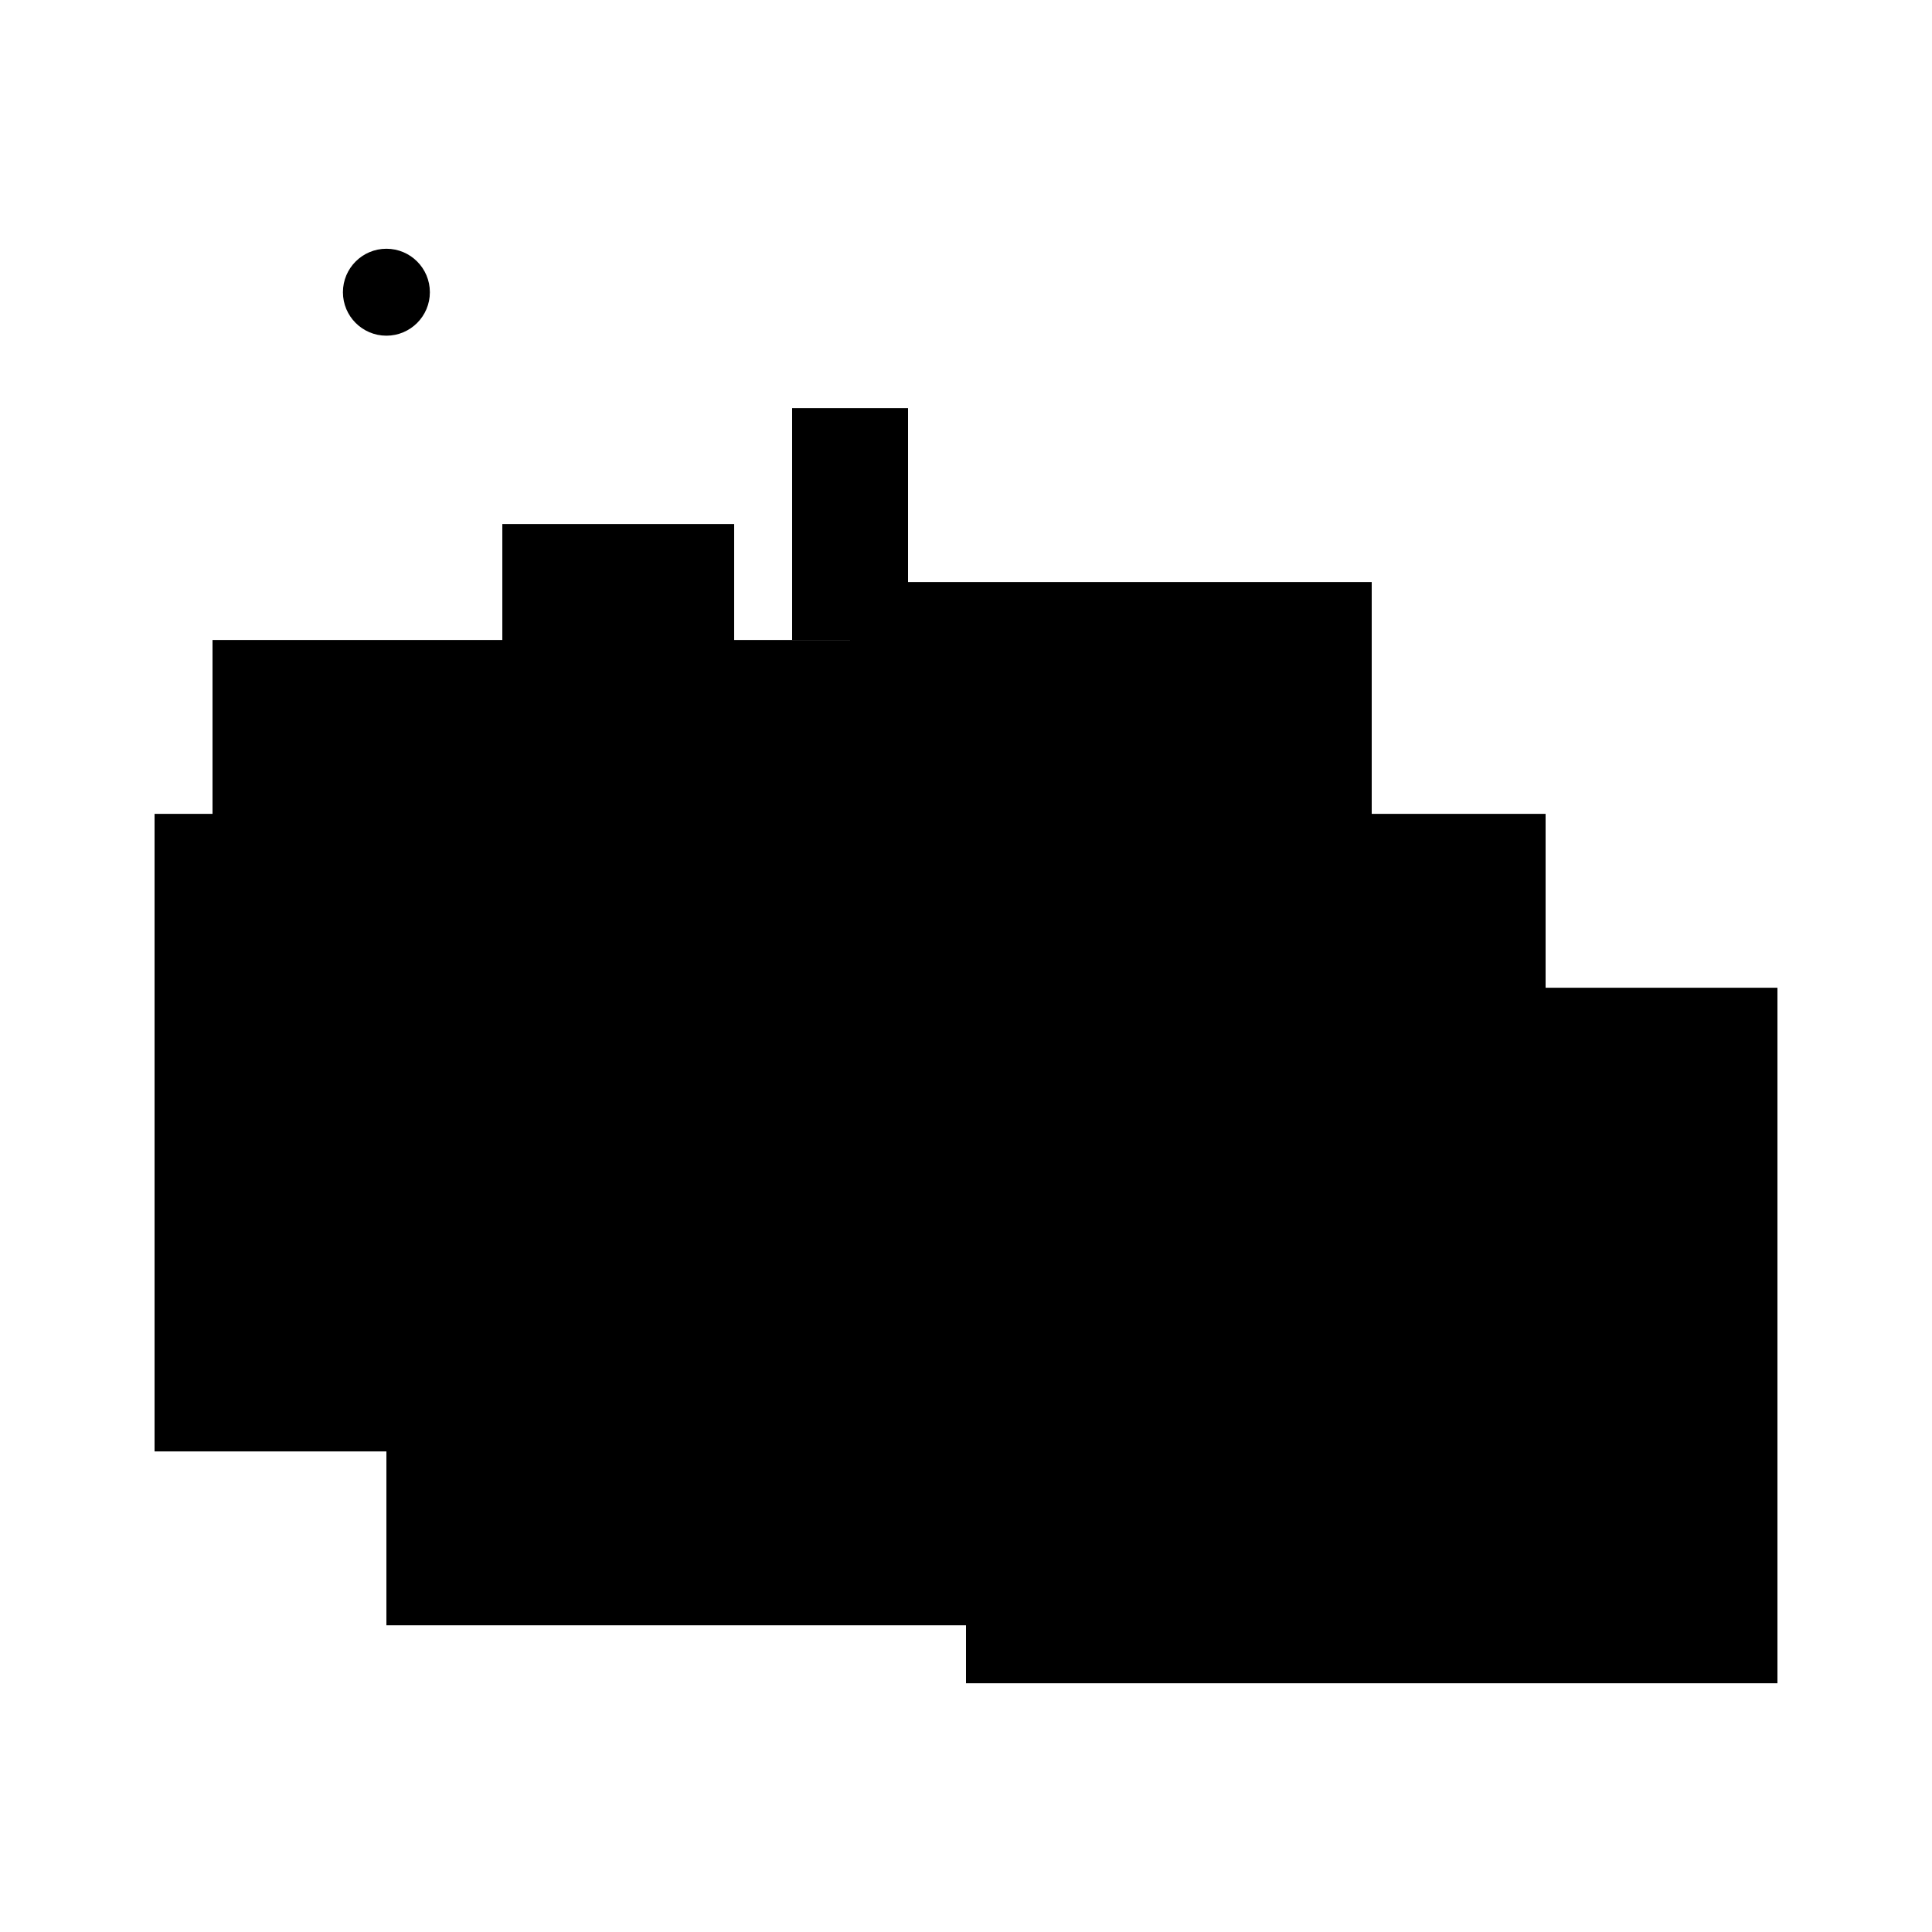
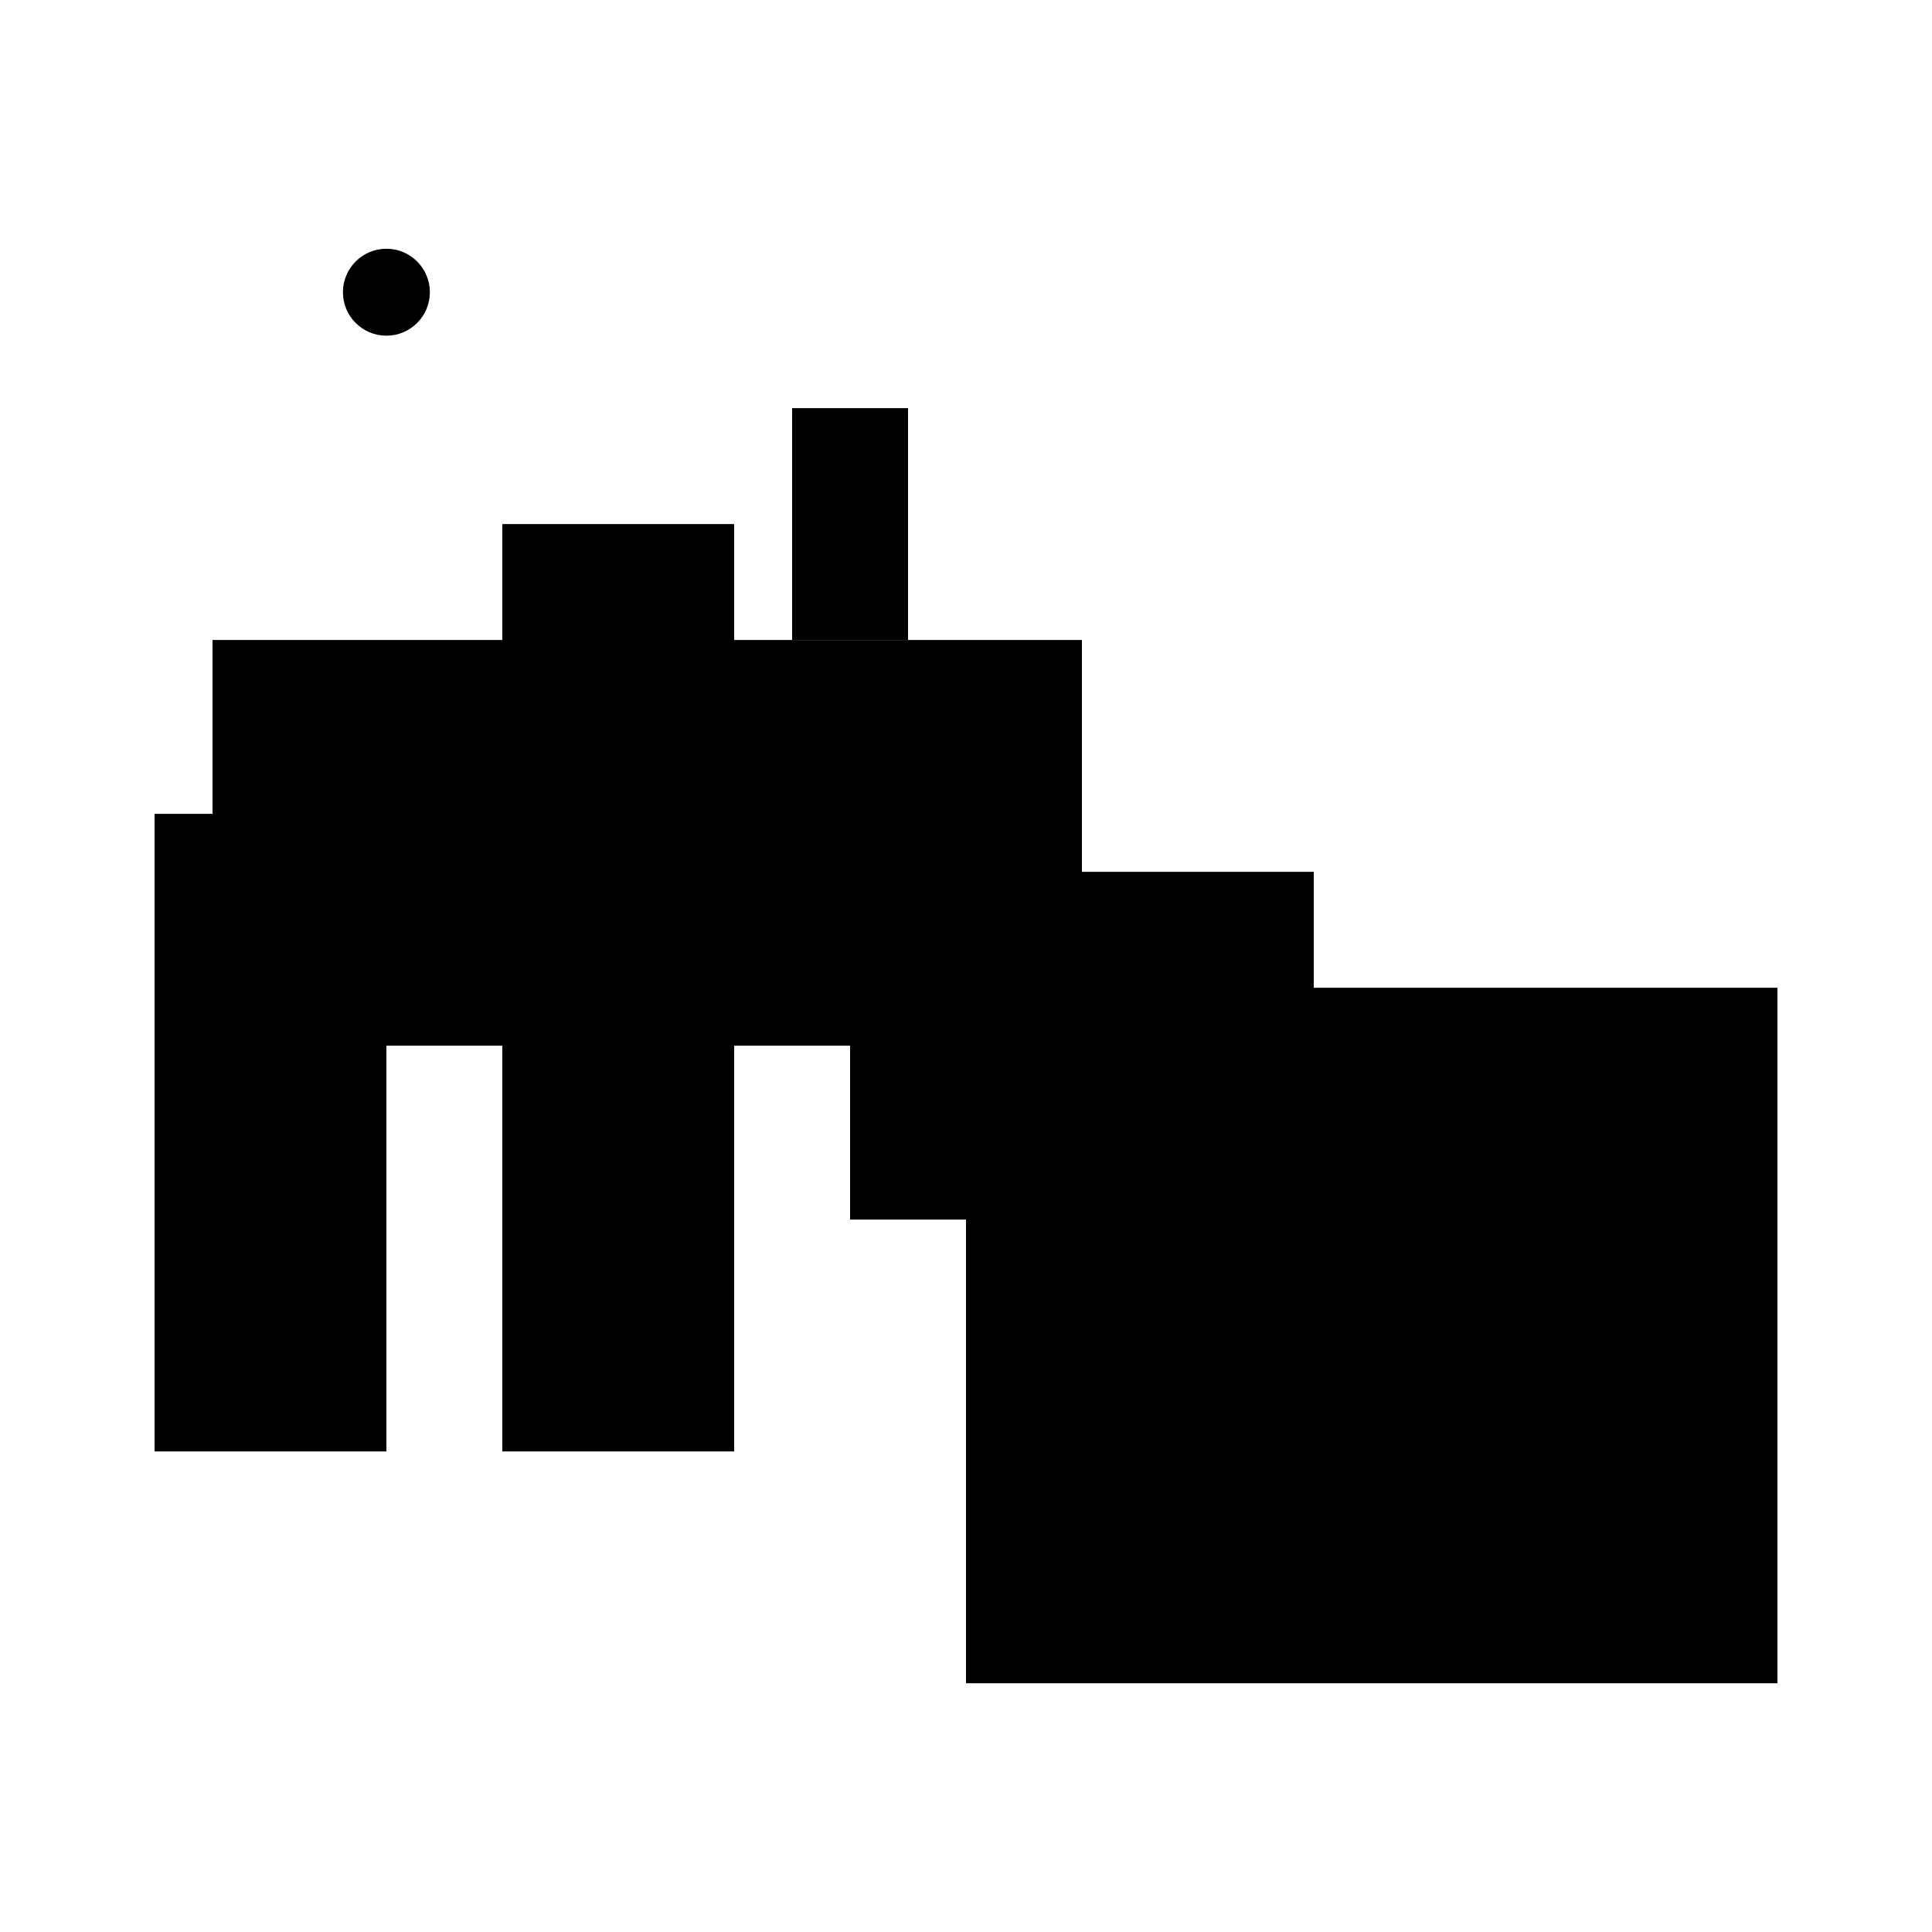
<svg xmlns="http://www.w3.org/2000/svg" version="1.1" xml:space="preserve" style="background-color: white;" viewBox="0,0,150,150">
  <rect x="61.5" y="31.688" width="9" height="18" fill="hsla(264, 13%, 26%, 1.4)" />
  <rect x="39" y="40.688" width="18" height="54" fill="hsla(144, 26%, 90%, 1.4)" />
  <rect x="16.5" y="49.688" width="67.5" height="31.5" fill="hsla(24, 95%, 13%, 1.1)" />
  <rect x="39" y="45.188" width="18" height="67.5" fill="hsla(144, 26%, 73%, 1.2)" />
-   <rect x="30" y="58.688" width="67.5" height="67.5" fill="hsla(96, 95%, 0%, 1.5)" />
  <rect x="75" y="76.688" width="63" height="54" fill="hsla(336, 93%, 53%, 1.5)" />
-   <rect x="66" y="45.188" width="40.5" height="27" fill="hsla(288, 60%, 26%, 0.9)" />
  <rect x="66" y="67.688" width="36" height="27" fill="hsla(288, 53%, 13%, 0.5)" />
  <rect x="12" y="63.188" width="18" height="49.5" fill="hsla(0, 26%, 90%, 1.1)" />
-   <rect x="70.5" y="63.188" width="49.5" height="58.5" fill="hsla(312, 73%, 13%, 1.4)" />
  <circle cx="30" cy="22.688" r="3.375" fill="hsla(120, 50%, 50%, 0.8)" />
</svg>